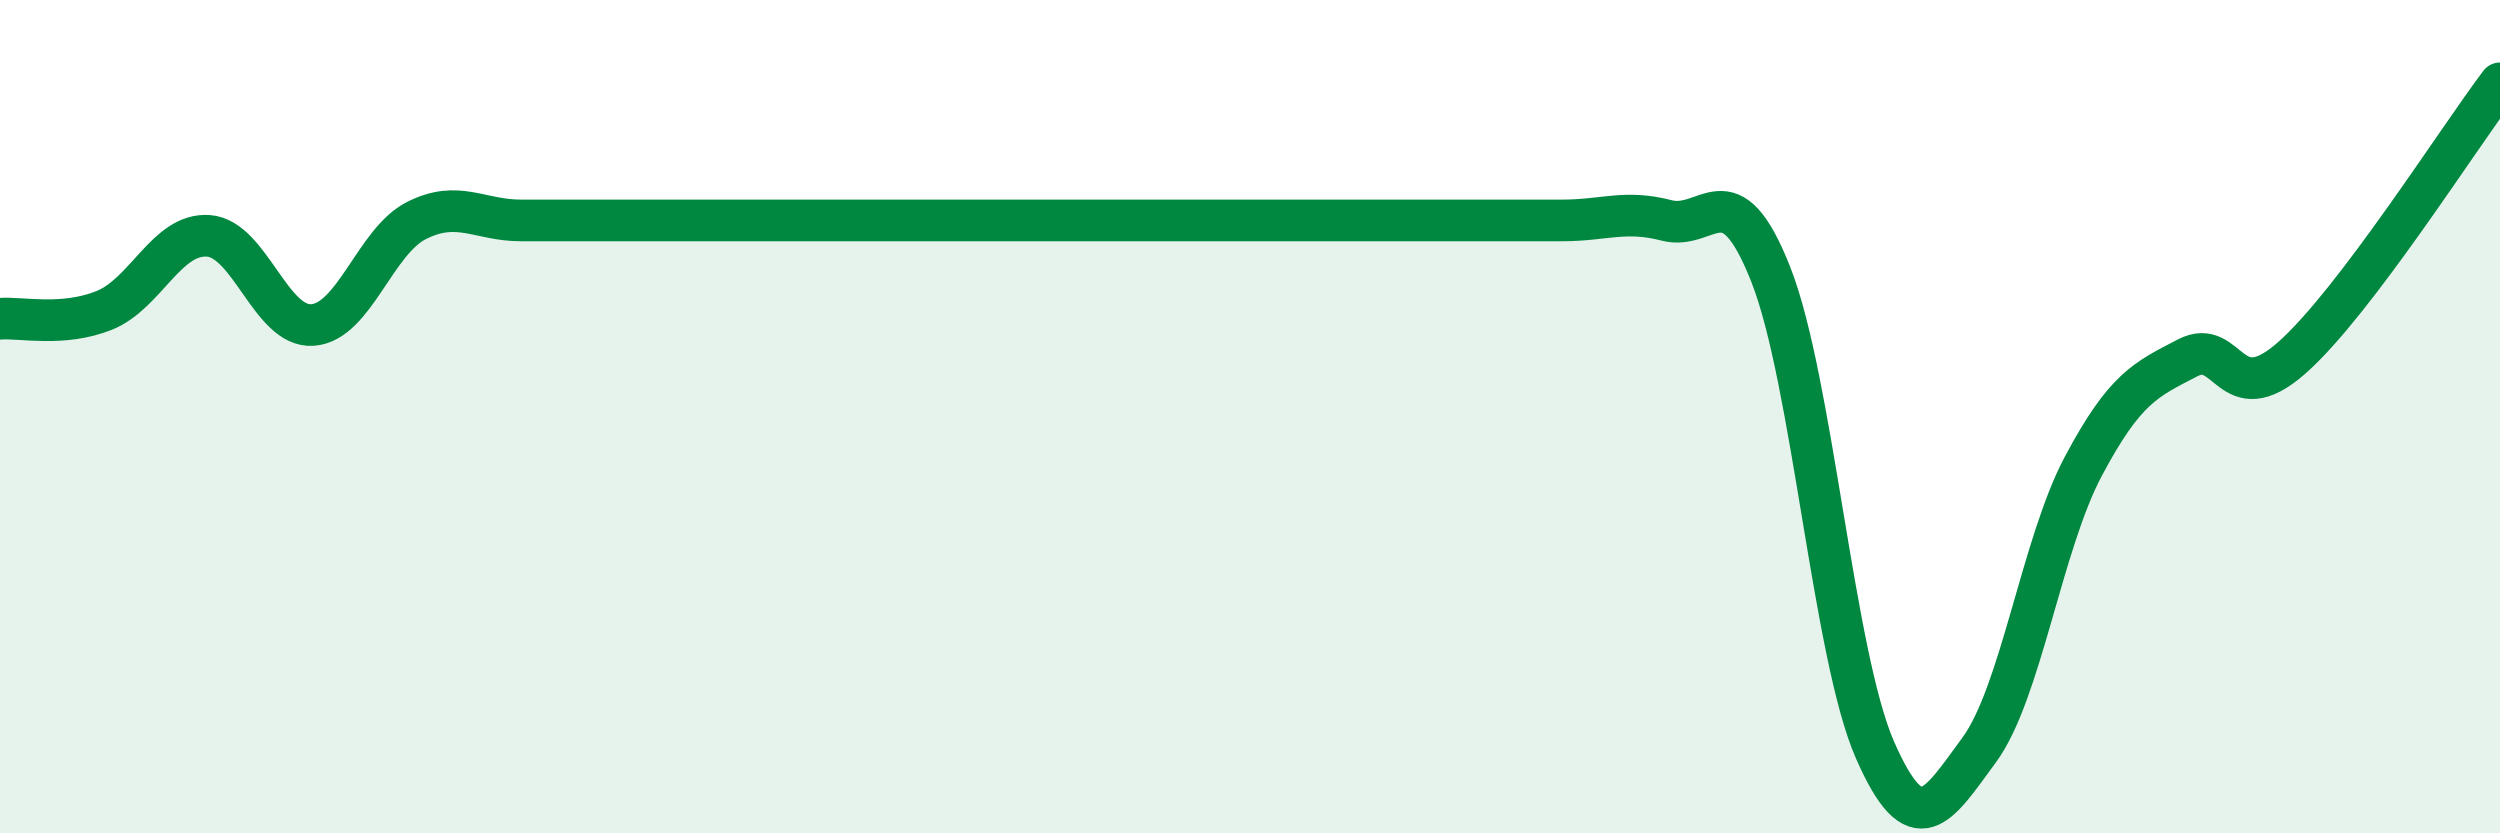
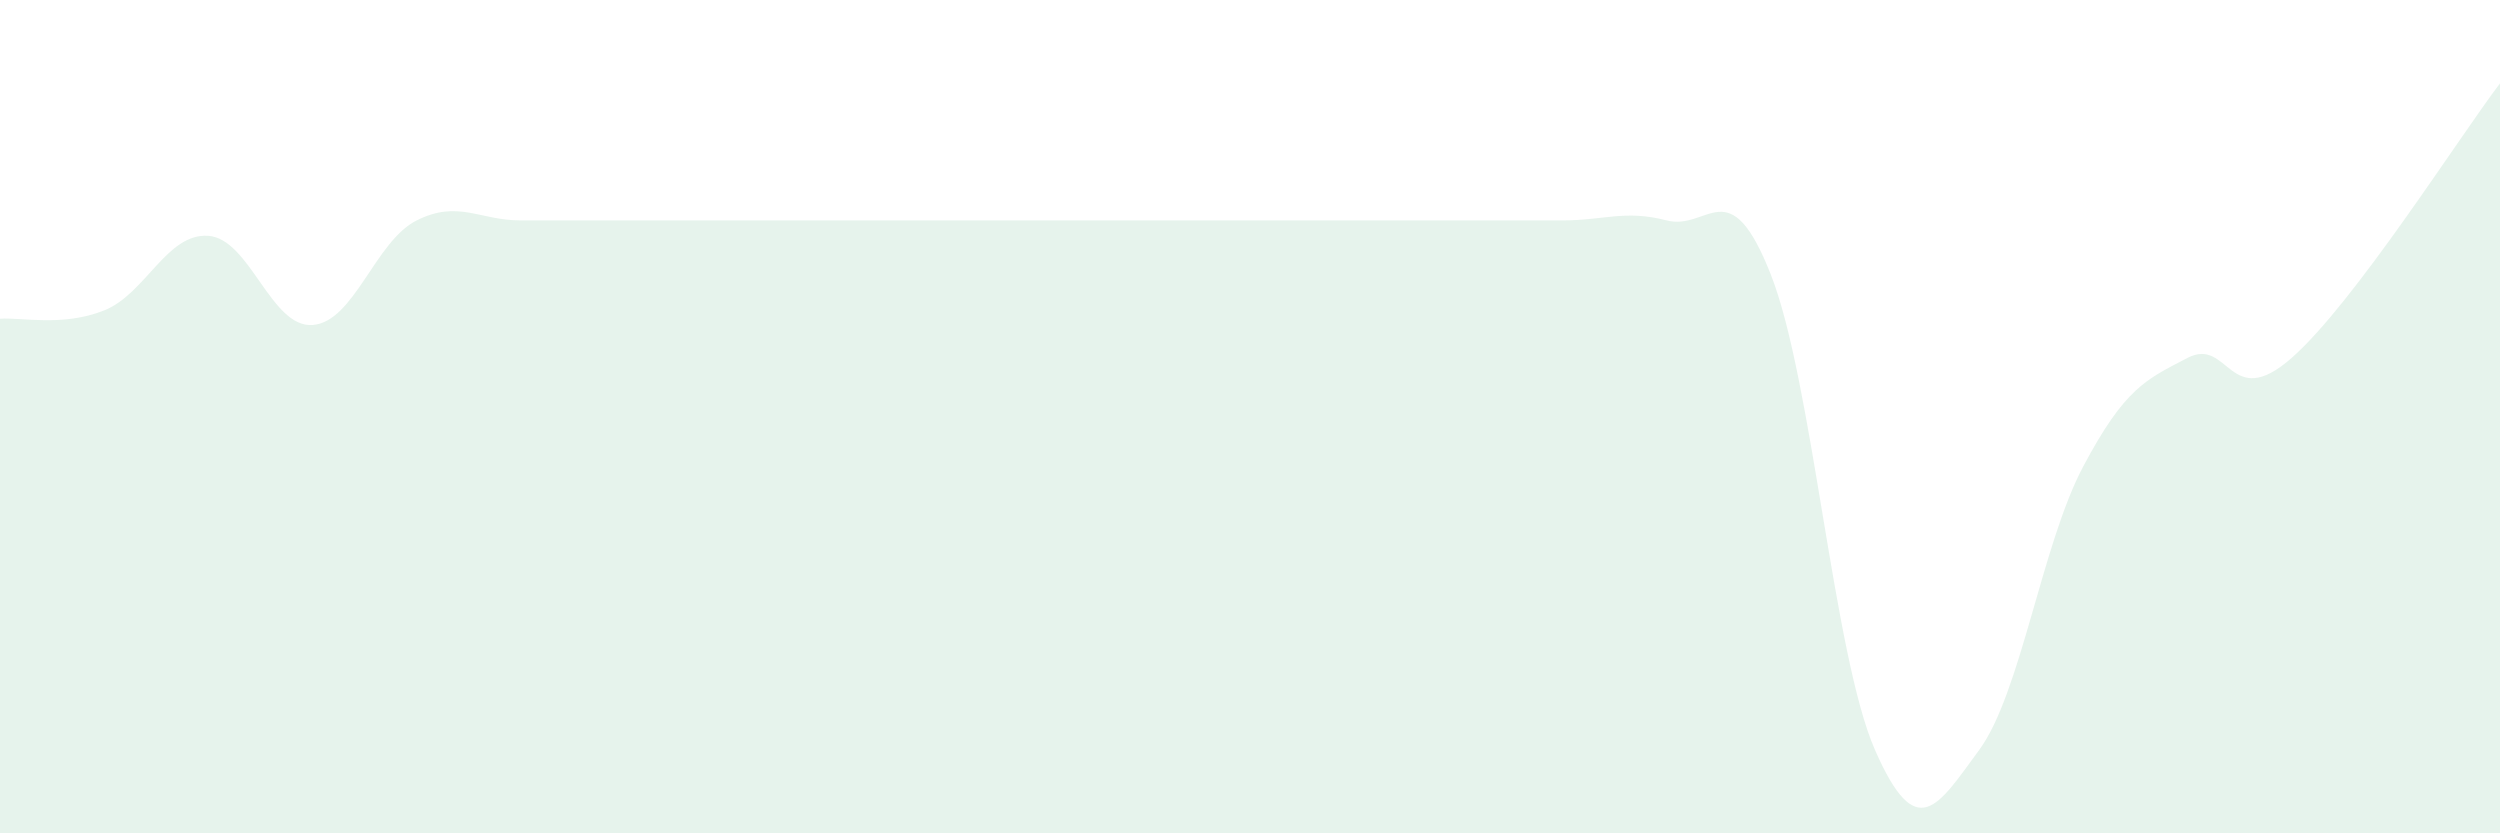
<svg xmlns="http://www.w3.org/2000/svg" width="60" height="20" viewBox="0 0 60 20">
-   <path d="M 0,7.65 C 0.5,7.61 1.5,7.85 2.5,7.45 C 3.5,7.05 4,5.59 5,5.66 C 6,5.73 6.5,7.87 7.5,7.8 C 8.5,7.73 9,5.79 10,5.29 C 11,4.79 11.5,5.29 12.5,5.29 C 13.5,5.29 14,5.29 15,5.29 C 16,5.29 16.5,5.29 17.5,5.29 C 18.5,5.29 19,5.29 20,5.29 C 21,5.29 21.5,5.29 22.5,5.29 C 23.5,5.29 24,5.29 25,5.29 C 26,5.29 26.5,5.29 27.5,5.29 C 28.5,5.29 29,5.29 30,5.29 C 31,5.29 31.5,5.29 32.5,5.29 C 33.5,5.29 34,5.29 35,5.29 C 36,5.29 36.5,5.29 37.5,5.29 C 38.5,5.29 39,5.03 40,5.29 C 41,5.55 41.5,4.05 42.5,6.59 C 43.5,9.13 44,15.72 45,18 C 46,20.28 46.5,19.36 47.5,18 C 48.5,16.64 49,13.07 50,11.19 C 51,9.31 51.5,9.11 52.5,8.59 C 53.5,8.07 53.5,9.91 55,8.59 C 56.5,7.27 59,3.32 60,2L60 20L0 20Z" fill="#008740" opacity="0.1" stroke-linecap="round" stroke-linejoin="round" />
-   <path d="M 0,7.65 C 0.5,7.61 1.5,7.85 2.5,7.45 C 3.5,7.05 4,5.59 5,5.66 C 6,5.73 6.5,7.87 7.5,7.8 C 8.5,7.73 9,5.79 10,5.29 C 11,4.79 11.5,5.29 12.5,5.29 C 13.5,5.29 14,5.29 15,5.29 C 16,5.29 16.5,5.29 17.5,5.29 C 18.5,5.29 19,5.29 20,5.29 C 21,5.29 21.5,5.29 22.5,5.29 C 23.5,5.29 24,5.29 25,5.29 C 26,5.29 26.5,5.29 27.5,5.29 C 28.5,5.29 29,5.29 30,5.29 C 31,5.29 31.5,5.29 32.5,5.29 C 33.5,5.29 34,5.29 35,5.29 C 36,5.29 36.5,5.29 37.5,5.29 C 38.5,5.29 39,5.03 40,5.29 C 41,5.55 41.5,4.05 42.5,6.59 C 43.5,9.13 44,15.72 45,18 C 46,20.28 46.5,19.36 47.5,18 C 48.5,16.64 49,13.07 50,11.19 C 51,9.31 51.5,9.11 52.5,8.59 C 53.5,8.07 53.5,9.91 55,8.59 C 56.5,7.27 59,3.32 60,2" stroke="#008740" stroke-width="1" fill="none" stroke-linecap="round" stroke-linejoin="round" />
+   <path d="M 0,7.65 C 0.5,7.61 1.5,7.85 2.5,7.45 C 3.5,7.05 4,5.59 5,5.66 C 6,5.73 6.5,7.87 7.5,7.8 C 8.5,7.73 9,5.79 10,5.29 C 11,4.79 11.5,5.29 12.5,5.29 C 13.5,5.29 14,5.29 15,5.29 C 16,5.29 16.5,5.29 17.5,5.29 C 18.5,5.29 19,5.29 20,5.29 C 21,5.29 21.5,5.29 22.5,5.29 C 23.5,5.29 24,5.29 25,5.29 C 26,5.29 26.5,5.29 27.5,5.29 C 31,5.29 31.5,5.29 32.5,5.29 C 33.5,5.29 34,5.29 35,5.29 C 36,5.29 36.5,5.29 37.5,5.29 C 38.5,5.29 39,5.03 40,5.29 C 41,5.55 41.5,4.05 42.5,6.59 C 43.5,9.13 44,15.72 45,18 C 46,20.28 46.5,19.36 47.5,18 C 48.5,16.64 49,13.07 50,11.19 C 51,9.31 51.5,9.11 52.5,8.59 C 53.5,8.07 53.5,9.91 55,8.59 C 56.5,7.27 59,3.32 60,2L60 20L0 20Z" fill="#008740" opacity="0.1" stroke-linecap="round" stroke-linejoin="round" />
</svg>